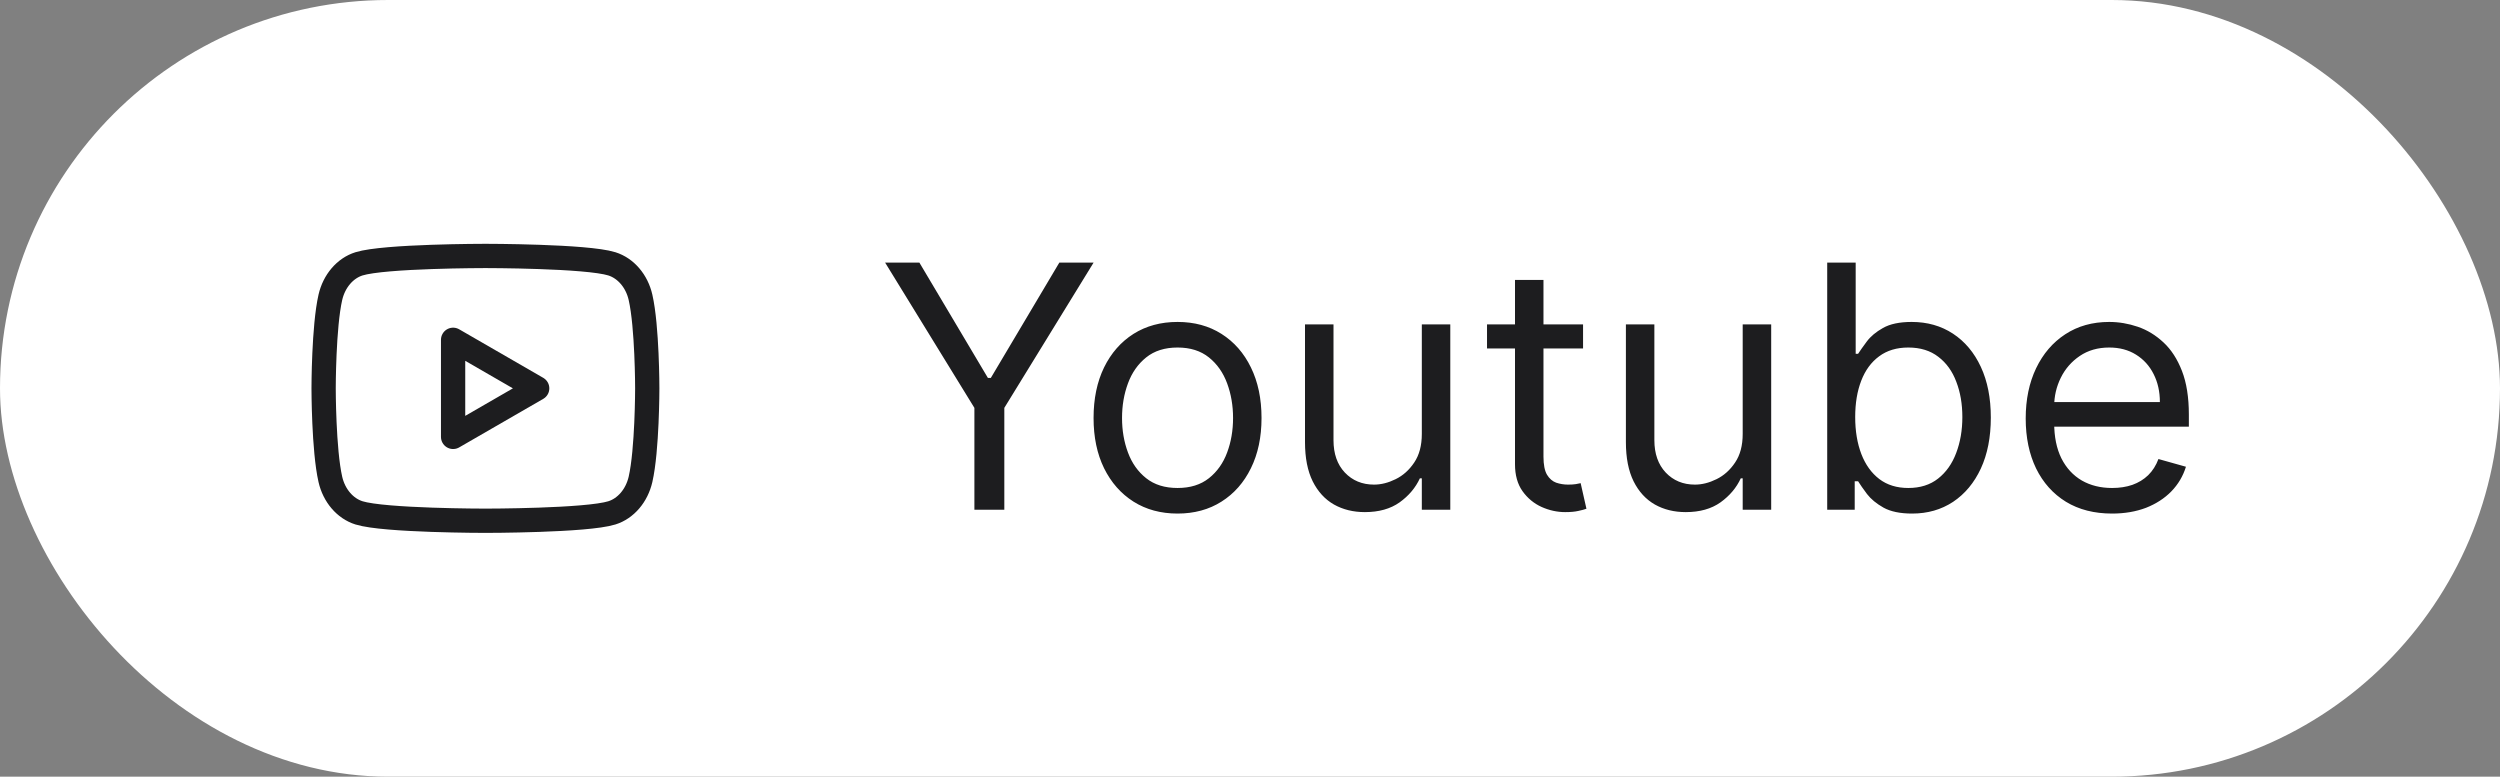
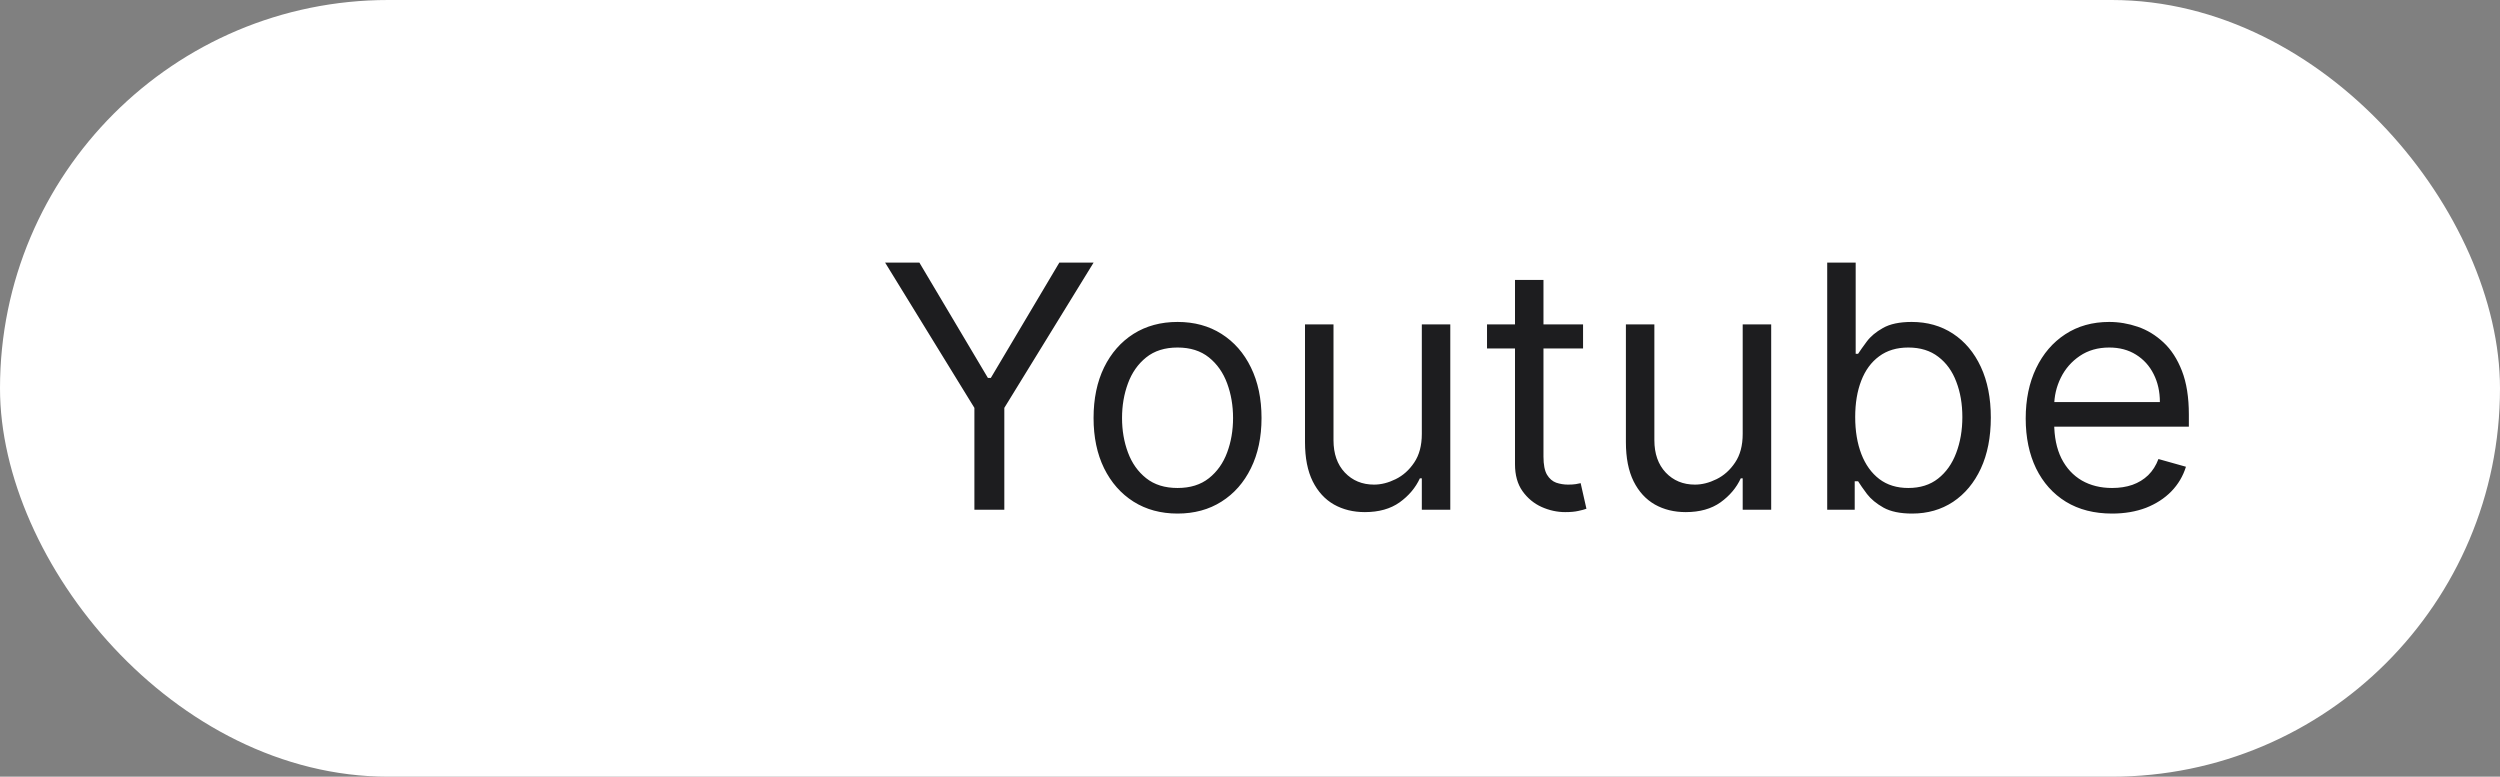
<svg xmlns="http://www.w3.org/2000/svg" width="103" height="32" viewBox="0 0 103 32" fill="none">
  <rect x="0" y="0" width="103" height="32" fill="#808080" stroke="none" />
  <rect width="103" height="32" rx="16" fill="white" />
-   <path fill-rule="evenodd" clip-rule="evenodd" d="M26.389 12.249C26.236 11.579 25.784 11.051 25.209 10.87C24.17 10.545 20 10.545 20 10.545C20 10.545 15.832 10.545 14.791 10.87C14.218 11.049 13.766 11.577 13.611 12.249C13.333 13.463 13.333 16 13.333 16C13.333 16 13.333 18.537 13.611 19.751C13.764 20.421 14.216 20.949 14.791 21.13C15.832 21.455 20 21.455 20 21.455C20 21.455 24.17 21.455 25.209 21.13C25.782 20.951 26.234 20.423 26.389 19.751C26.667 18.537 26.667 16 26.667 16C26.667 16 26.667 13.463 26.389 12.249Z" stroke="#1D1D1F" stroke-linecap="round" stroke-linejoin="round" />
-   <path fill-rule="evenodd" clip-rule="evenodd" d="M18.668 18L22.132 16L18.668 14V18Z" stroke="#1D1D1F" stroke-linecap="round" stroke-linejoin="round" />
  <path d="M36.466 10.818H37.878L40.702 15.571H40.822L43.645 10.818H45.057L41.378 16.804V21H40.145V16.804L36.466 10.818ZM48.515 21.159C47.826 21.159 47.221 20.995 46.7 20.667C46.183 20.339 45.779 19.88 45.487 19.29C45.199 18.7 45.055 18.01 45.055 17.222C45.055 16.426 45.199 15.732 45.487 15.139C45.779 14.545 46.183 14.085 46.7 13.756C47.221 13.428 47.826 13.264 48.515 13.264C49.204 13.264 49.808 13.428 50.325 13.756C50.845 14.085 51.249 14.545 51.538 15.139C51.829 15.732 51.975 16.426 51.975 17.222C51.975 18.01 51.829 18.7 51.538 19.29C51.249 19.88 50.845 20.339 50.325 20.667C49.808 20.995 49.204 21.159 48.515 21.159ZM48.515 20.105C49.039 20.105 49.469 19.971 49.808 19.702C50.146 19.434 50.396 19.081 50.558 18.643C50.721 18.206 50.802 17.732 50.802 17.222C50.802 16.711 50.721 16.236 50.558 15.795C50.396 15.354 50.146 14.998 49.808 14.726C49.469 14.454 49.039 14.318 48.515 14.318C47.991 14.318 47.56 14.454 47.222 14.726C46.884 14.998 46.634 15.354 46.472 15.795C46.309 16.236 46.228 16.711 46.228 17.222C46.228 17.732 46.309 18.206 46.472 18.643C46.634 19.081 46.884 19.434 47.222 19.702C47.56 19.971 47.991 20.105 48.515 20.105ZM58.579 17.878V13.364H59.752V21H58.579V19.707H58.499C58.32 20.095 58.042 20.425 57.664 20.697C57.286 20.965 56.809 21.099 56.232 21.099C55.755 21.099 55.331 20.995 54.959 20.786C54.588 20.574 54.297 20.256 54.084 19.832C53.872 19.404 53.766 18.866 53.766 18.216V13.364H54.94V18.136C54.94 18.693 55.095 19.137 55.407 19.469C55.722 19.8 56.123 19.966 56.61 19.966C56.902 19.966 57.198 19.891 57.5 19.742C57.805 19.593 58.06 19.364 58.266 19.056C58.474 18.748 58.579 18.355 58.579 17.878ZM65.222 13.364V14.358H61.265V13.364H65.222ZM62.418 11.534H63.591V18.812C63.591 19.144 63.639 19.392 63.736 19.558C63.835 19.721 63.961 19.83 64.113 19.886C64.269 19.939 64.433 19.966 64.606 19.966C64.735 19.966 64.841 19.959 64.924 19.946C65.007 19.93 65.073 19.916 65.123 19.906L65.361 20.96C65.282 20.99 65.171 21.02 65.028 21.05C64.886 21.083 64.705 21.099 64.486 21.099C64.155 21.099 63.83 21.028 63.512 20.886C63.197 20.743 62.935 20.526 62.726 20.234C62.521 19.943 62.418 19.575 62.418 19.131V11.534ZM71.799 17.878V13.364H72.973V21H71.799V19.707H71.72C71.541 20.095 71.263 20.425 70.885 20.697C70.507 20.965 70.03 21.099 69.453 21.099C68.976 21.099 68.551 20.995 68.18 20.786C67.809 20.574 67.517 20.256 67.305 19.832C67.093 19.404 66.987 18.866 66.987 18.216V13.364H68.16V18.136C68.16 18.693 68.316 19.137 68.628 19.469C68.942 19.8 69.344 19.966 69.831 19.966C70.122 19.966 70.419 19.891 70.721 19.742C71.025 19.593 71.281 19.364 71.486 19.056C71.695 18.748 71.799 18.355 71.799 17.878ZM75.281 21V10.818H76.454V14.577H76.553C76.64 14.444 76.759 14.275 76.912 14.07C77.067 13.861 77.289 13.675 77.578 13.513C77.869 13.347 78.264 13.264 78.761 13.264C79.404 13.264 79.971 13.425 80.461 13.746C80.952 14.068 81.335 14.524 81.61 15.114C81.885 15.704 82.022 16.4 82.022 17.202C82.022 18.01 81.885 18.711 81.61 19.305C81.335 19.895 80.953 20.352 80.466 20.677C79.979 20.998 79.417 21.159 78.781 21.159C78.29 21.159 77.897 21.078 77.603 20.916C77.308 20.75 77.081 20.562 76.921 20.354C76.762 20.142 76.64 19.966 76.553 19.827H76.414V21H75.281ZM76.434 17.182C76.434 17.759 76.519 18.267 76.688 18.708C76.857 19.146 77.104 19.489 77.428 19.737C77.753 19.983 78.151 20.105 78.622 20.105C79.112 20.105 79.522 19.976 79.85 19.717C80.181 19.456 80.43 19.104 80.595 18.663C80.764 18.219 80.849 17.725 80.849 17.182C80.849 16.645 80.766 16.161 80.6 15.73C80.438 15.296 80.191 14.953 79.86 14.701C79.531 14.446 79.119 14.318 78.622 14.318C78.144 14.318 77.743 14.439 77.419 14.681C77.094 14.92 76.849 15.255 76.683 15.685C76.517 16.113 76.434 16.612 76.434 17.182ZM87.019 21.159C86.283 21.159 85.648 20.997 85.115 20.672C84.584 20.344 84.175 19.886 83.887 19.3C83.602 18.71 83.459 18.024 83.459 17.241C83.459 16.459 83.602 15.77 83.887 15.173C84.175 14.573 84.576 14.106 85.09 13.771C85.607 13.433 86.21 13.264 86.899 13.264C87.297 13.264 87.69 13.331 88.078 13.463C88.466 13.596 88.818 13.811 89.137 14.109C89.455 14.404 89.708 14.796 89.897 15.283C90.086 15.77 90.181 16.37 90.181 17.082V17.579H84.294V16.565H88.987C88.987 16.134 88.901 15.75 88.729 15.412C88.56 15.074 88.318 14.807 88.003 14.611C87.692 14.416 87.324 14.318 86.899 14.318C86.432 14.318 86.028 14.434 85.686 14.666C85.348 14.895 85.088 15.193 84.906 15.561C84.724 15.929 84.632 16.323 84.632 16.744V17.421C84.632 17.997 84.732 18.486 84.931 18.887C85.133 19.285 85.413 19.588 85.771 19.797C86.129 20.002 86.545 20.105 87.019 20.105C87.327 20.105 87.605 20.062 87.854 19.976C88.106 19.886 88.323 19.754 88.505 19.578C88.688 19.399 88.828 19.177 88.928 18.912L90.061 19.23C89.942 19.615 89.742 19.953 89.46 20.244C89.178 20.533 88.83 20.758 88.416 20.921C88.001 21.079 87.536 21.159 87.019 21.159Z" fill="#1D1D1F" />
</svg>